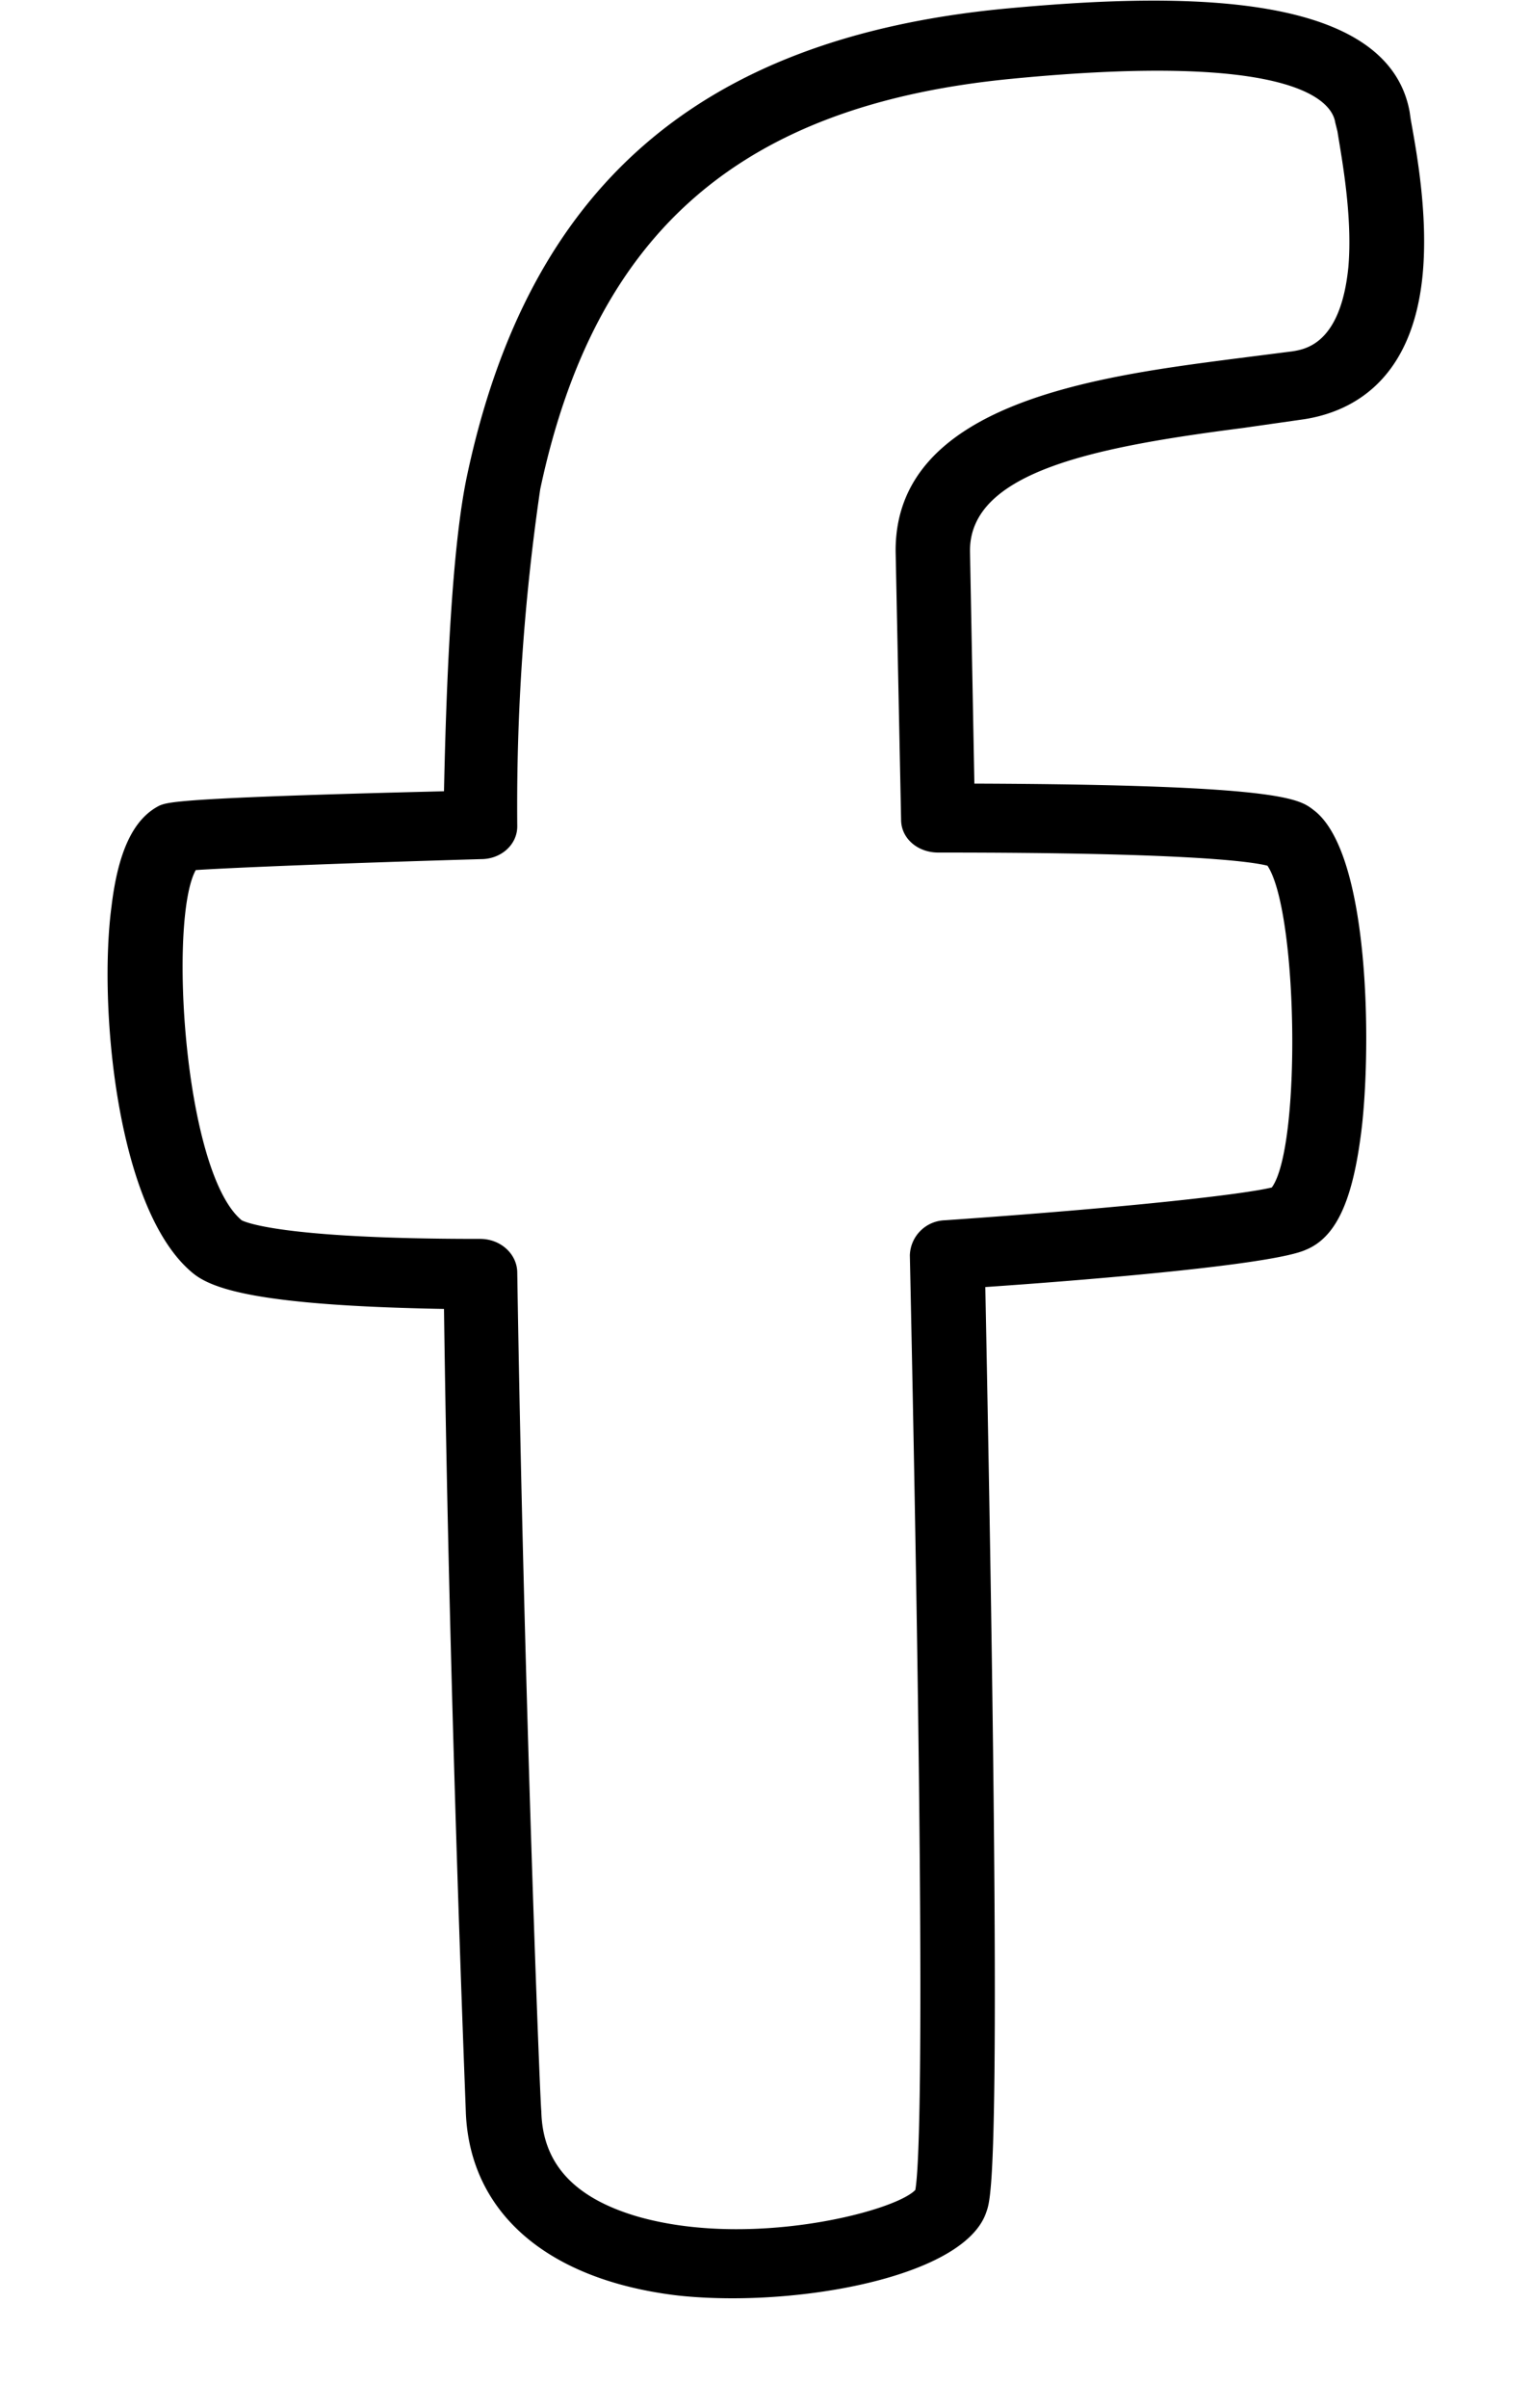
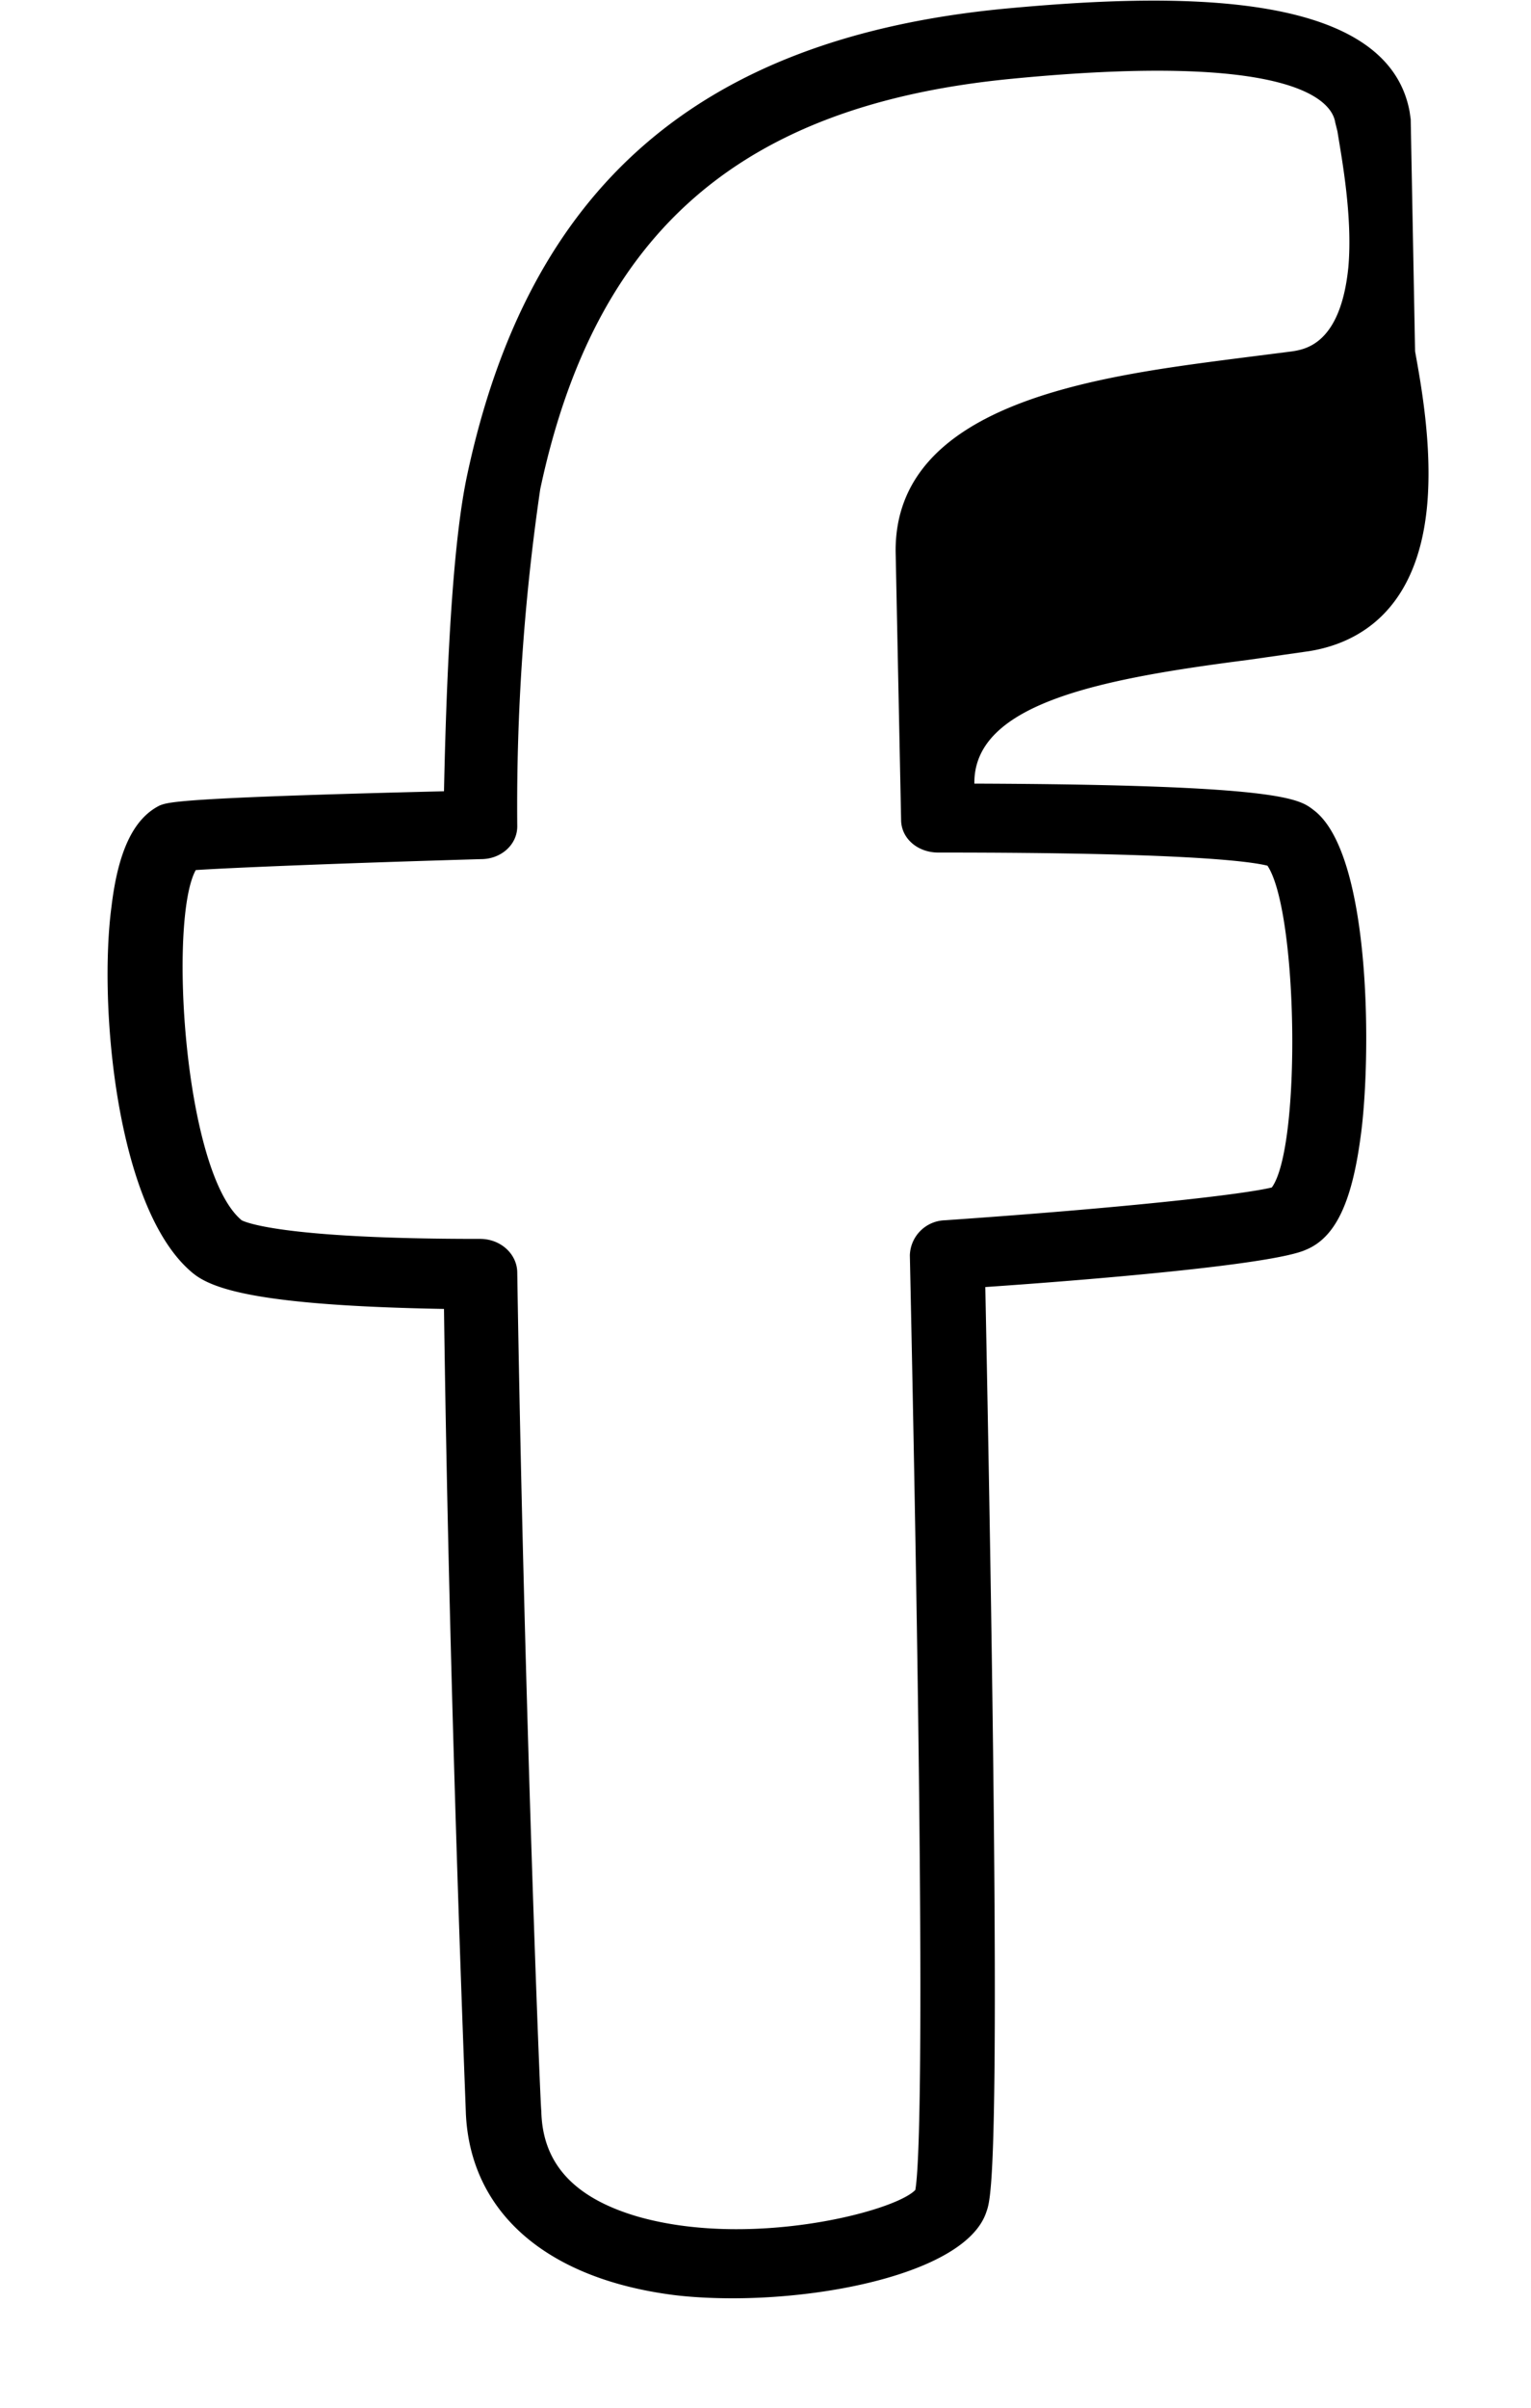
<svg xmlns="http://www.w3.org/2000/svg" width="14" height="22" viewBox="0 0 14 22">
-   <path d="M12.9 1.09l-.01-.07C12.68-.12 10.67-.06 9.18.08 6.39.35 4.83 1.71 4.27 4.35c-.11.52-.18 1.46-.21 2.88-2.46.06-2.52.1-2.6.13-.24.12-.38.42-.44.92-.12.89.04 2.77.74 3.35.18.15.61.3 2.3.33.05 3.68.2 7.31.2 7.35.04.9.73 1.51 1.9 1.66.16.02.35.03.54.03.97 0 2.15-.27 2.32-.79.05-.14.15-.44-.01-8.45.88-.06 2.62-.2 2.93-.34.27-.11.42-.43.5-1.02.1-.69.11-2.6-.43-3-.13-.1-.29-.23-3.1-.24l-.04-2.12c-.01-.74 1.18-.96 2.5-1.13l.56-.08c.44-.07.99-.36 1.08-1.33.05-.55-.06-1.13-.11-1.41zm-.57 1.35c-.07.7-.39.75-.51.77l-.55.07c-1.23.16-3.09.4-3.08 1.76l.05 2.45c0 .17.15.3.34.3h.04c2.22 0 2.81.08 2.97.12.28.42.31 2.57.04 2.94-.24.06-1.26.18-2.99.3a.33.33 0 0 0-.32.32c.14 6.53.1 8.26.05 8.54-.19.2-1.52.54-2.55.24-.57-.17-.86-.48-.87-.96-.01-.04-.16-3.87-.22-7.66 0-.17-.15-.31-.34-.31h-.02c-1.83 0-2.14-.16-2.16-.17-.53-.44-.67-2.75-.42-3.2.3-.02 1.24-.06 2.61-.1.18 0 .33-.13.33-.3a20 20 0 0 1 .21-3.08C5.44 2.12 6.77.96 9.25.72c2.57-.25 2.93.2 2.96.4l.02.08c.04.25.14.78.1 1.24z" />
+   <path d="M12.9 1.09l-.01-.07C12.68-.12 10.67-.06 9.18.08 6.39.35 4.83 1.71 4.27 4.35c-.11.52-.18 1.46-.21 2.88-2.46.06-2.52.1-2.6.13-.24.12-.38.42-.44.92-.12.89.04 2.77.74 3.35.18.15.61.3 2.3.33.05 3.68.2 7.31.2 7.35.04.9.73 1.51 1.9 1.66.16.02.35.03.54.03.97 0 2.15-.27 2.32-.79.05-.14.15-.44-.01-8.45.88-.06 2.62-.2 2.93-.34.27-.11.42-.43.5-1.02.1-.69.11-2.6-.43-3-.13-.1-.29-.23-3.1-.24c-.01-.74 1.18-.96 2.5-1.13l.56-.08c.44-.07.99-.36 1.08-1.33.05-.55-.06-1.13-.11-1.41zm-.57 1.35c-.07.7-.39.75-.51.77l-.55.07c-1.23.16-3.09.4-3.08 1.76l.05 2.45c0 .17.15.3.34.3h.04c2.22 0 2.81.08 2.97.12.28.42.31 2.57.04 2.94-.24.06-1.26.18-2.99.3a.33.33 0 0 0-.32.32c.14 6.53.1 8.26.05 8.54-.19.2-1.52.54-2.55.24-.57-.17-.86-.48-.87-.96-.01-.04-.16-3.87-.22-7.66 0-.17-.15-.31-.34-.31h-.02c-1.83 0-2.14-.16-2.16-.17-.53-.44-.67-2.75-.42-3.2.3-.02 1.24-.06 2.61-.1.18 0 .33-.13.33-.3a20 20 0 0 1 .21-3.08C5.44 2.12 6.77.96 9.25.72c2.57-.25 2.93.2 2.96.4l.02.08c.04.25.14.78.1 1.24z" />
</svg>